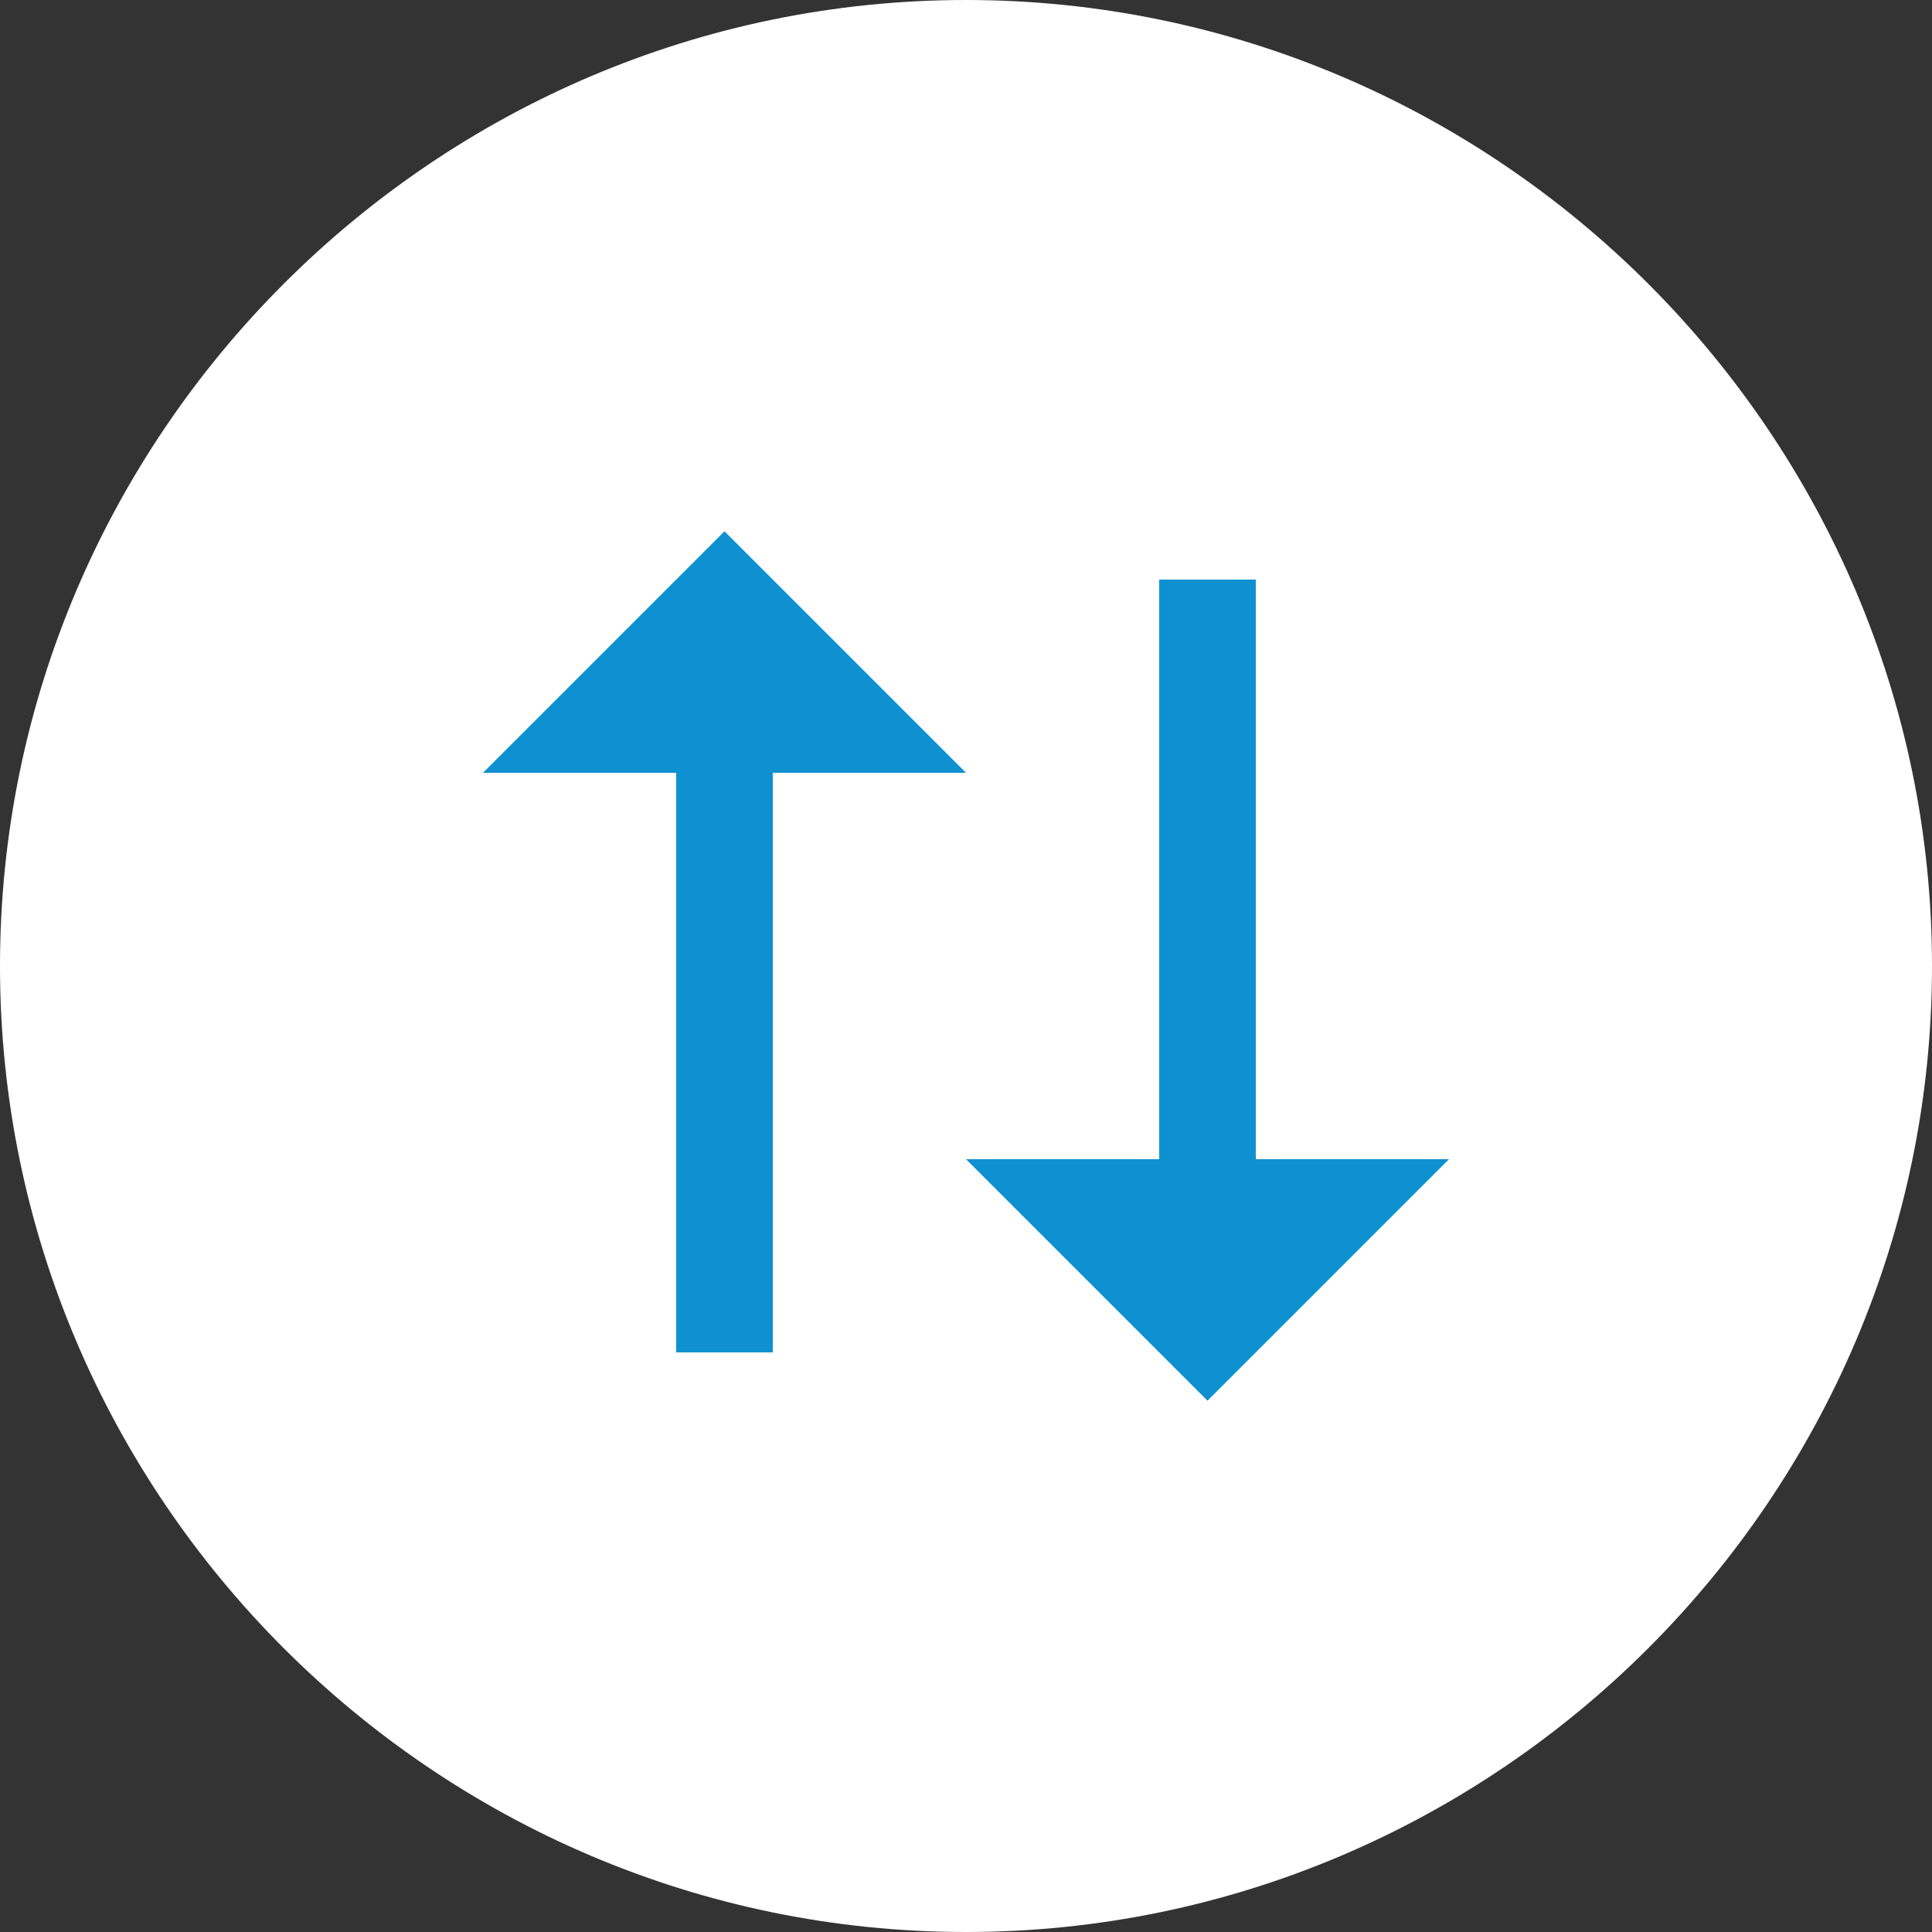
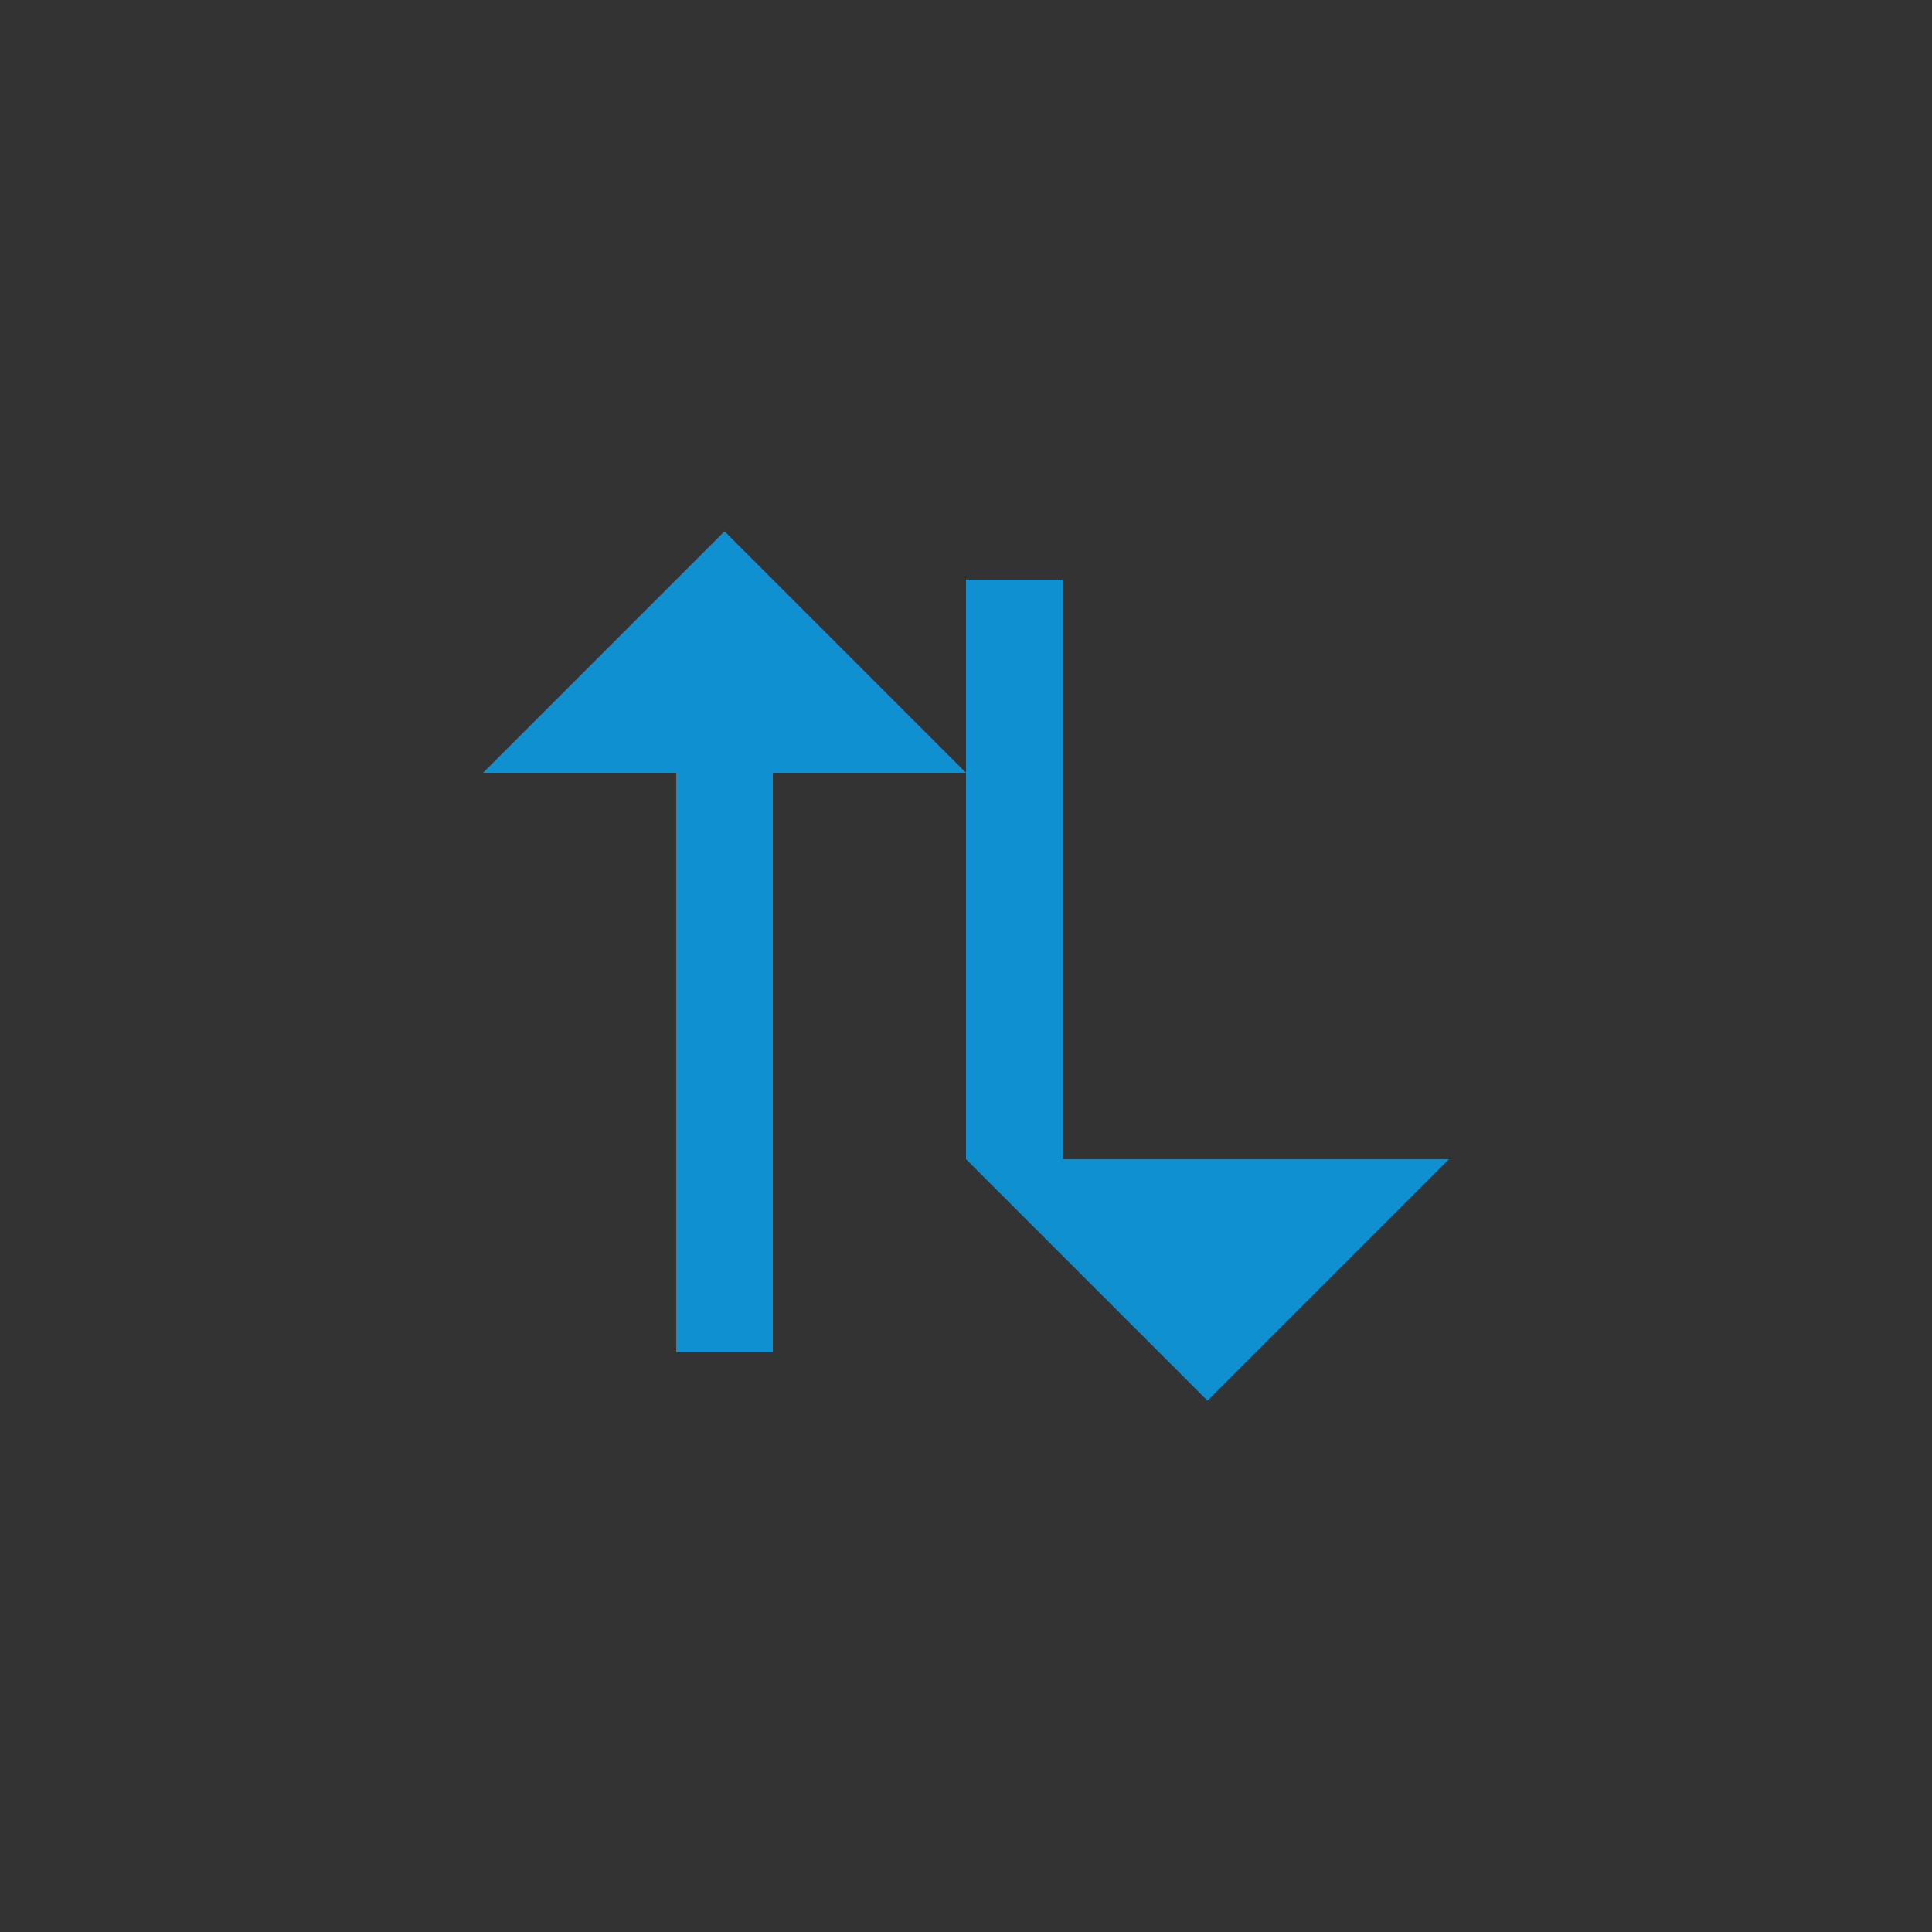
<svg xmlns="http://www.w3.org/2000/svg" version="1.1" id="Layer_1" x="0px" y="0px" viewBox="0 0 40 40" style="enable-background:new 0 0 40 40;" xml:space="preserve">
  <rect x="0" y="0" width="40" height="40" fill="#333333" stroke="none" />
  <style type="text/css">
	.st0{fill:#FFFFFF;}
	.st1{fill:none;}
	.st2{fill:#0F90D0;}
</style>
  <g transform="translate(-934 -3728)">
-     <path class="st0" d="M954,3728L954,3728c11,0,20,9,20,20l0,0c0,11-9,20-20,20l0,0c-11,0-20-9-20-20l0,0C934,3737,943,3728,954,3728   z" />
    <g transform="translate(942 3736)">
-       <path class="st1" d="M0,0h24v24H0V0z" />
-       <path class="st2" d="M12,8H8v12H6V8H2l5-5L12,8z M22,16l-5,5l-5-5h4V4h2v12H22z" />
+       <path class="st2" d="M12,8H8v12H6V8H2l5-5L12,8z M22,16l-5,5l-5-5V4h2v12H22z" />
    </g>
  </g>
</svg>